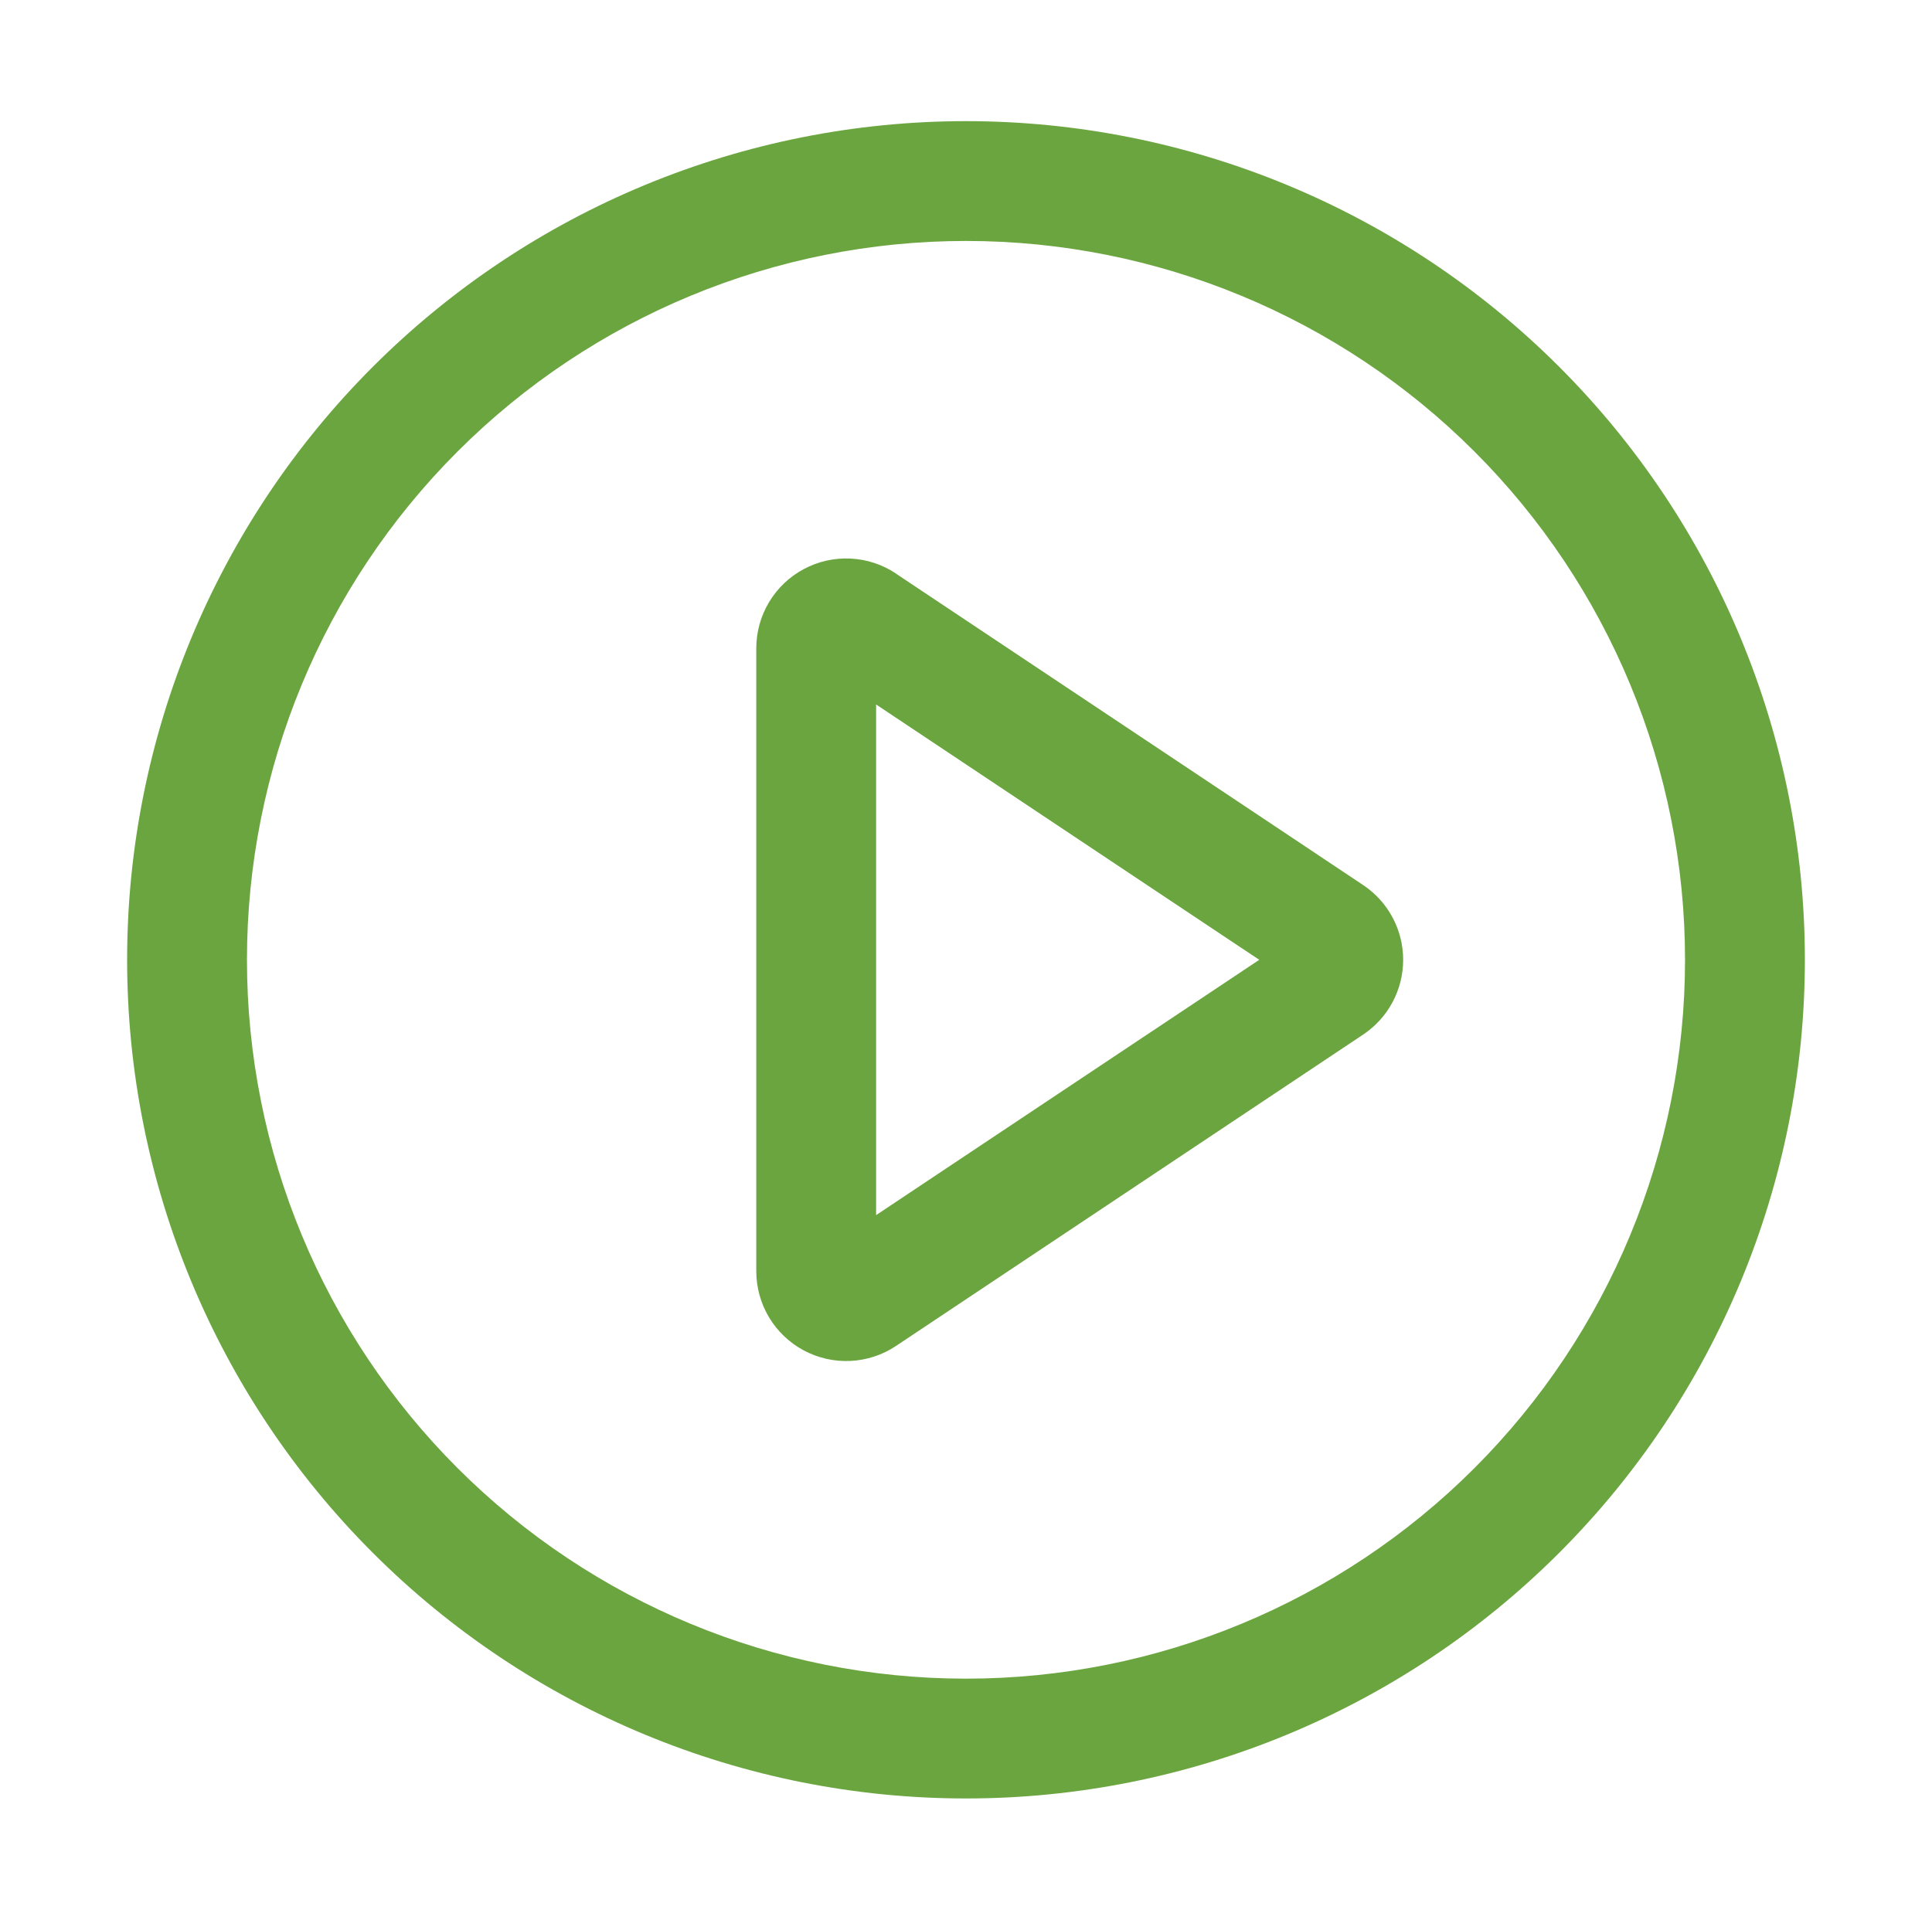
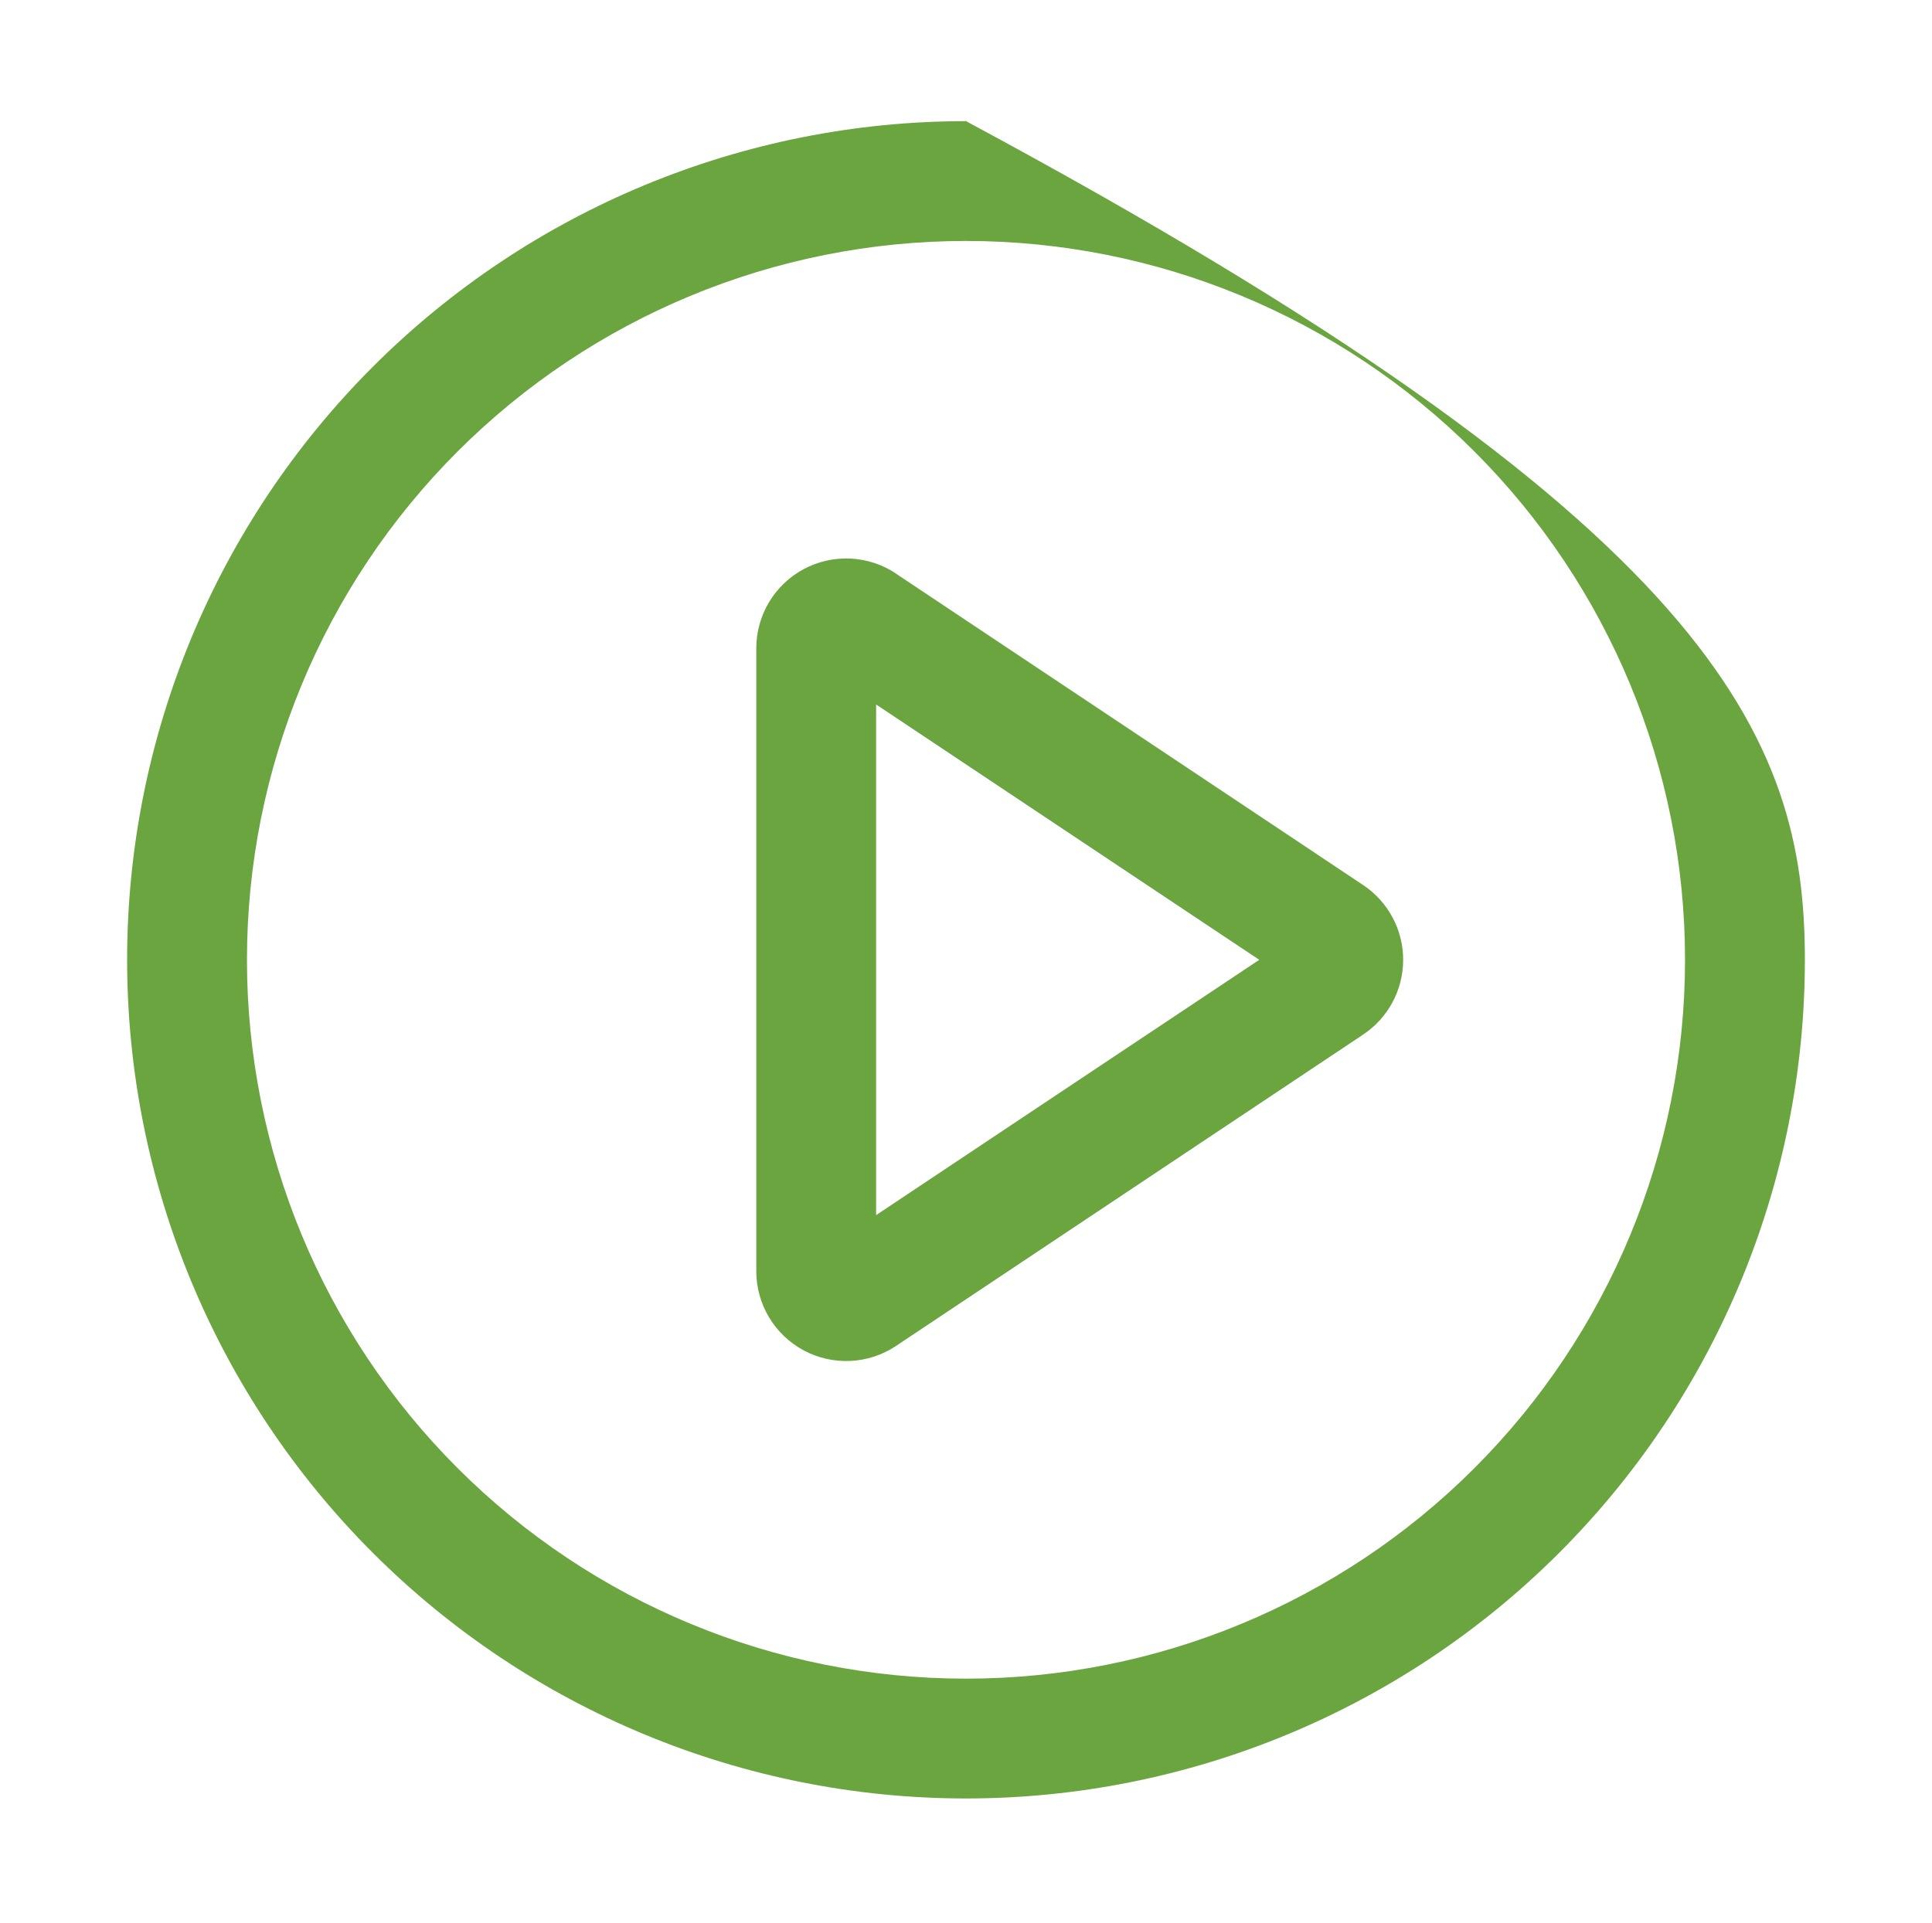
<svg xmlns="http://www.w3.org/2000/svg" width="220" height="219" viewBox="0 0 220 219" fill="none">
-   <path d="M110 13.799C135.335 13.799 159.632 23.863 177.546 41.777C195.46 59.692 205.524 83.989 205.524 109.323C205.524 134.658 195.46 158.955 177.546 176.869C159.632 194.783 135.335 204.847 110 204.847C84.665 204.847 60.369 194.783 42.454 176.869C24.54 158.955 14.476 134.658 14.476 109.323C14.476 83.989 24.54 59.692 42.454 41.777C60.369 23.863 84.665 13.799 110 13.799ZM110 191.201C131.715 191.201 152.541 182.574 167.896 167.219C183.251 151.864 191.878 131.038 191.878 109.323C191.878 87.608 183.251 66.782 167.896 51.427C152.541 36.072 131.715 27.445 110 27.445C88.285 27.445 67.459 36.072 52.104 51.427C36.749 66.782 28.122 87.608 28.122 109.323C28.122 131.038 36.749 151.864 52.104 167.219C67.459 182.574 88.285 191.201 110 191.201ZM99.765 138.403L143.393 109.323L99.765 80.243V138.403ZM102.031 65.341L155.224 100.808C156.626 101.742 157.775 103.009 158.57 104.494C159.365 105.98 159.781 107.638 159.781 109.323C159.781 111.008 159.365 112.667 158.57 114.152C157.775 115.637 156.626 116.904 155.224 117.838L102.031 153.305C100.489 154.333 98.698 154.922 96.848 155.012C94.998 155.101 93.158 154.687 91.525 153.813C89.891 152.939 88.526 151.638 87.574 150.049C86.622 148.46 86.119 146.642 86.119 144.79V73.843C86.119 71.99 86.622 70.173 87.574 68.584C88.526 66.995 89.891 65.694 91.525 64.82C93.158 63.946 94.998 63.531 96.848 63.621C98.698 63.71 100.489 64.3 102.031 65.328V65.341Z" fill="#6BA53F" />
+   <path d="M110 13.799C195.46 59.692 205.524 83.989 205.524 109.323C205.524 134.658 195.46 158.955 177.546 176.869C159.632 194.783 135.335 204.847 110 204.847C84.665 204.847 60.369 194.783 42.454 176.869C24.54 158.955 14.476 134.658 14.476 109.323C14.476 83.989 24.54 59.692 42.454 41.777C60.369 23.863 84.665 13.799 110 13.799ZM110 191.201C131.715 191.201 152.541 182.574 167.896 167.219C183.251 151.864 191.878 131.038 191.878 109.323C191.878 87.608 183.251 66.782 167.896 51.427C152.541 36.072 131.715 27.445 110 27.445C88.285 27.445 67.459 36.072 52.104 51.427C36.749 66.782 28.122 87.608 28.122 109.323C28.122 131.038 36.749 151.864 52.104 167.219C67.459 182.574 88.285 191.201 110 191.201ZM99.765 138.403L143.393 109.323L99.765 80.243V138.403ZM102.031 65.341L155.224 100.808C156.626 101.742 157.775 103.009 158.57 104.494C159.365 105.98 159.781 107.638 159.781 109.323C159.781 111.008 159.365 112.667 158.57 114.152C157.775 115.637 156.626 116.904 155.224 117.838L102.031 153.305C100.489 154.333 98.698 154.922 96.848 155.012C94.998 155.101 93.158 154.687 91.525 153.813C89.891 152.939 88.526 151.638 87.574 150.049C86.622 148.46 86.119 146.642 86.119 144.79V73.843C86.119 71.99 86.622 70.173 87.574 68.584C88.526 66.995 89.891 65.694 91.525 64.82C93.158 63.946 94.998 63.531 96.848 63.621C98.698 63.71 100.489 64.3 102.031 65.328V65.341Z" fill="#6BA53F" />
</svg>